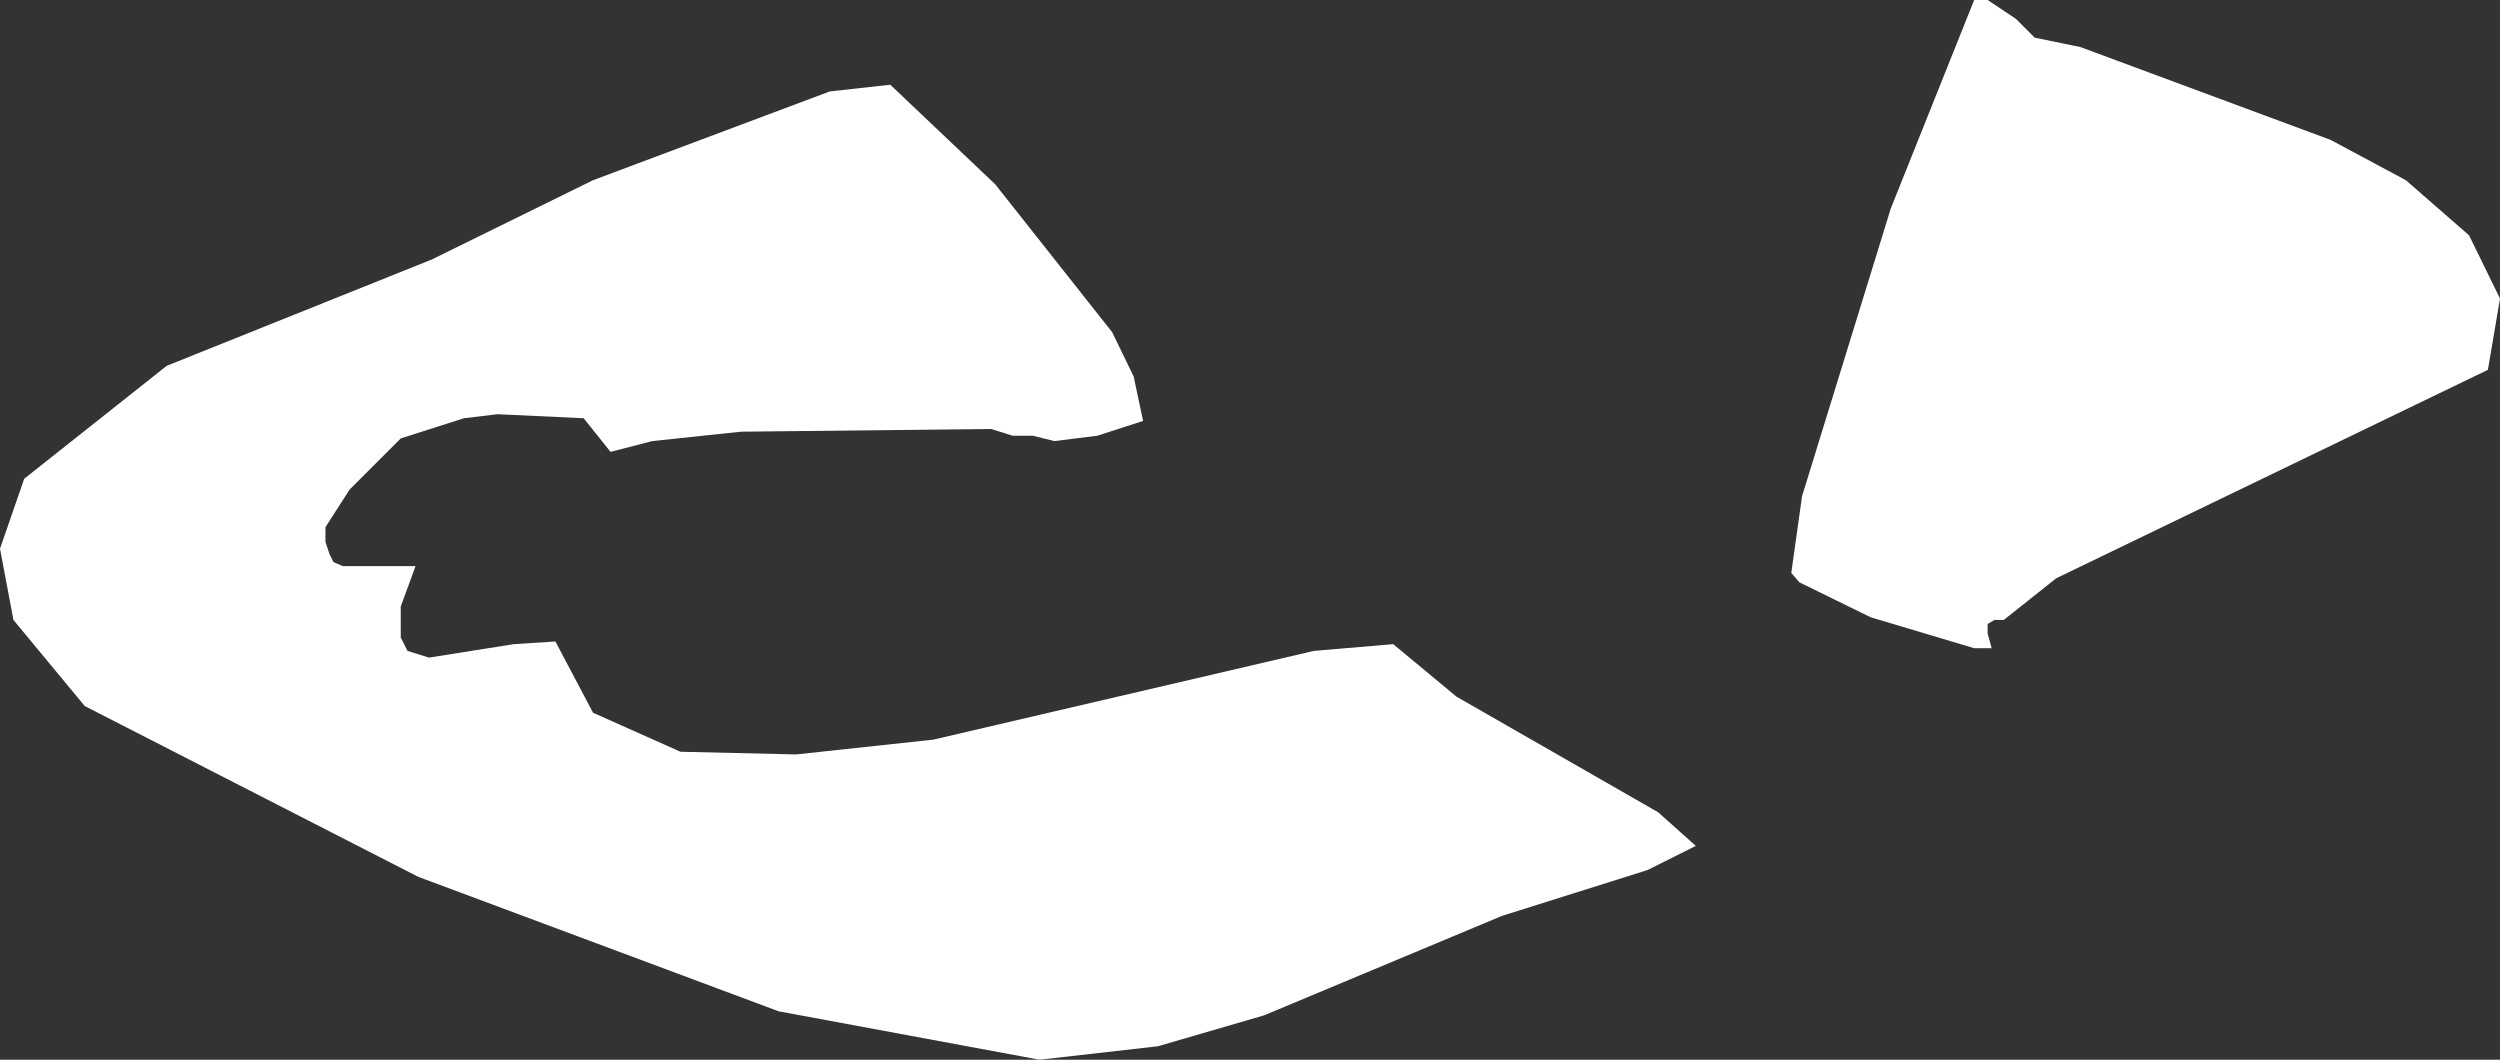
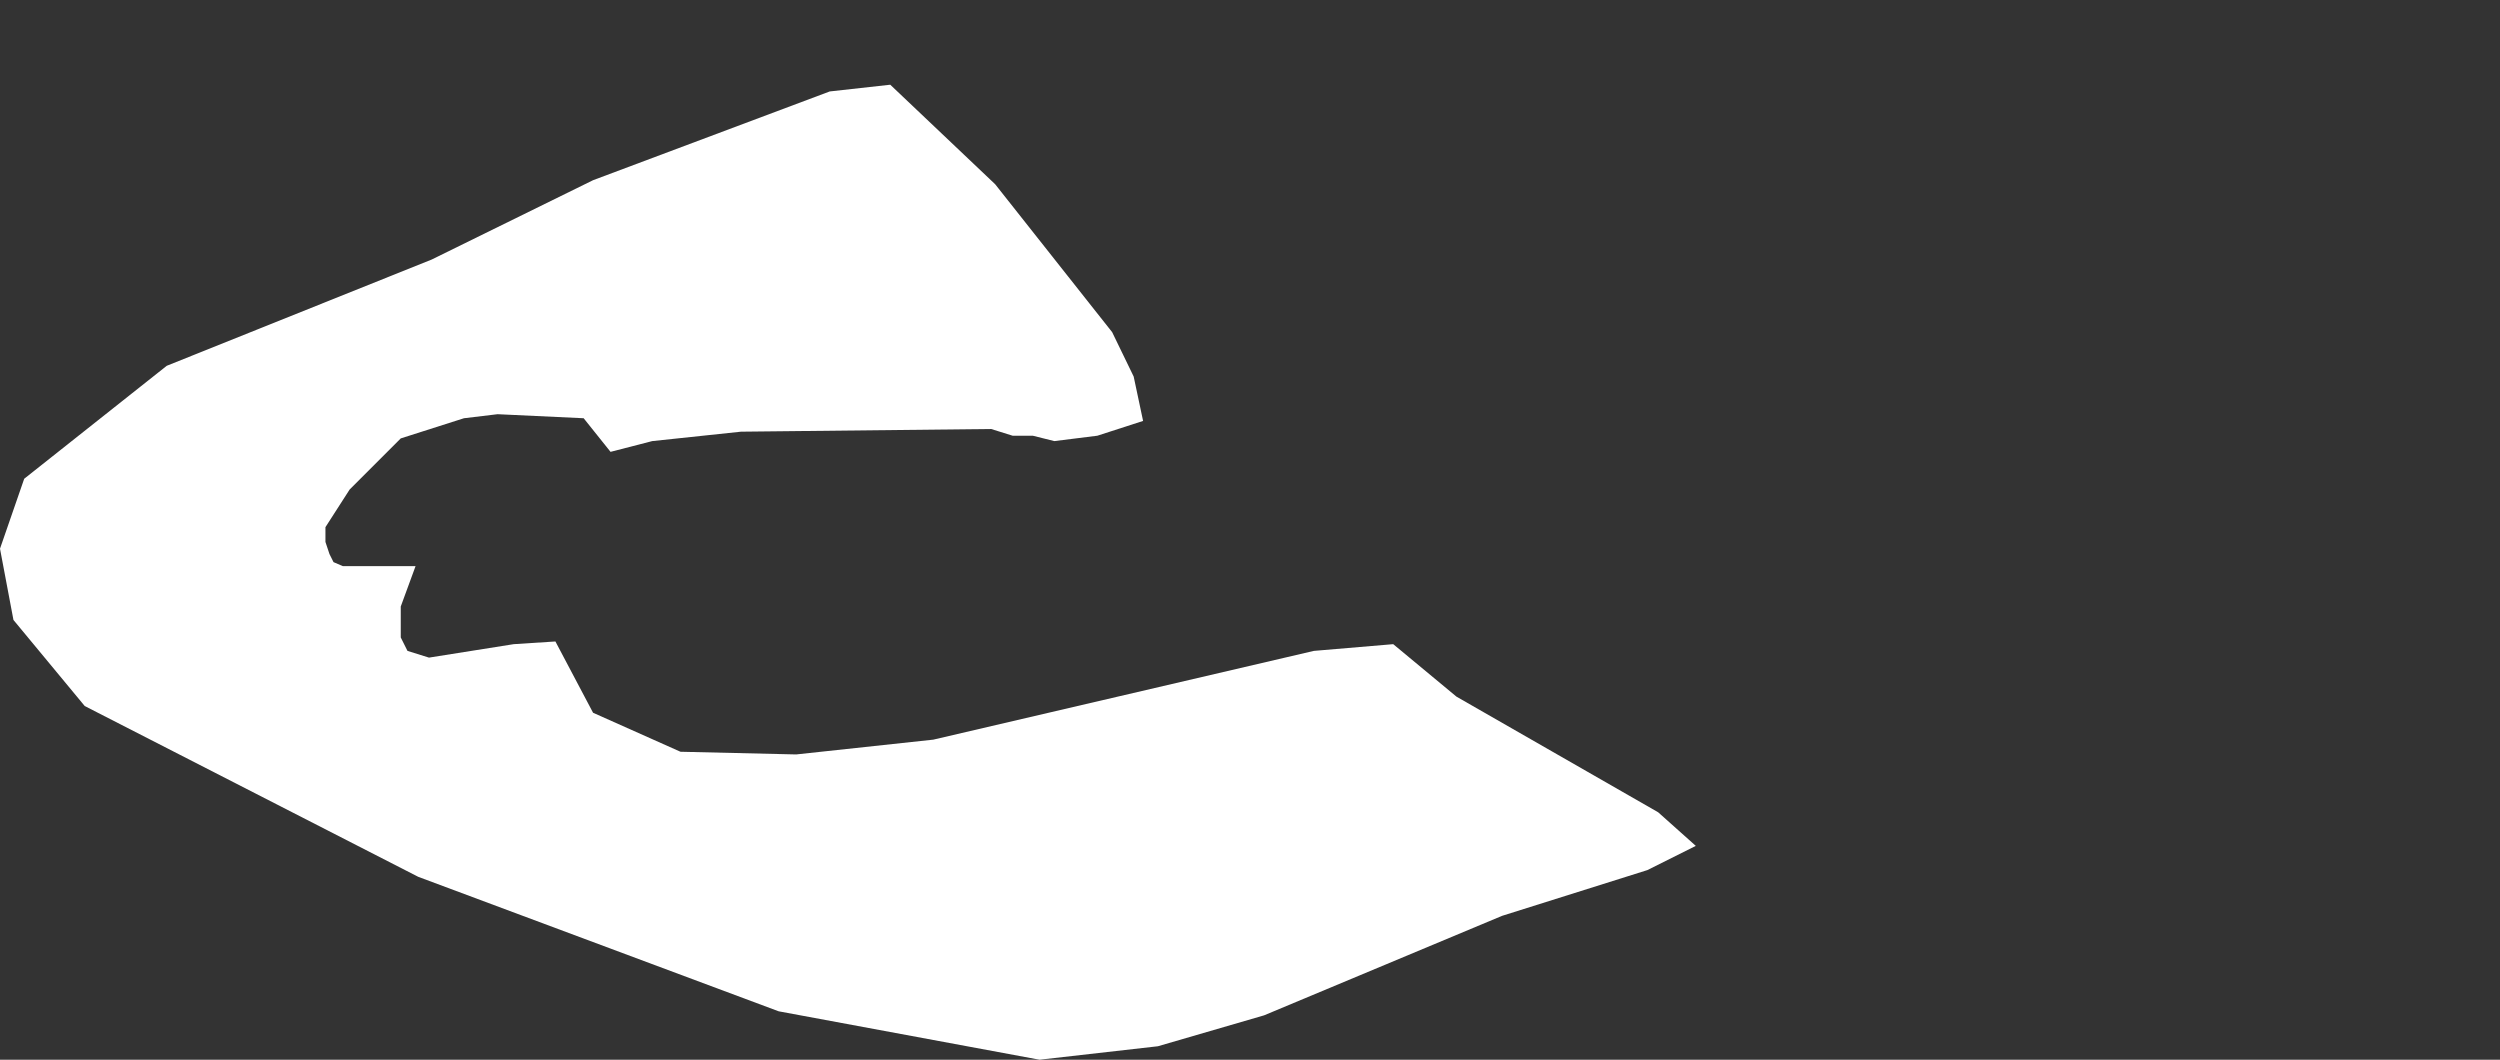
<svg xmlns="http://www.w3.org/2000/svg" height="39.4px" width="92.95px">
  <rect width="100%" height="100%" fill="#333333" stroke="none" />
  <g transform="matrix(1.0, 0.0, 0.0, 1.0, 46.45, 19.7)">
-     <path d="M43.0 -13.0 L45.35 -10.95 46.5 -8.6 46.05 -5.95 30.0 1.8 28.05 3.35 27.7 3.35 27.45 3.5 27.45 3.85 27.6 4.4 26.95 4.4 23.1 3.25 20.45 1.95 20.15 1.6 20.55 -1.25 23.85 -11.95 26.95 -19.7 27.45 -19.7 28.5 -19.0 29.2 -18.3 30.9 -17.95 40.2 -14.5 43.0 -13.0 M-9.45 -12.85 L-5.1 -7.35 -4.3 -5.7 -3.95 -4.05 -5.65 -3.5 -7.25 -3.3 -8.05 -3.5 -8.8 -3.5 -9.6 -3.75 -18.9 -3.65 -22.2 -3.3 -23.75 -2.9 -24.75 -4.15 -27.95 -4.3 -29.2 -4.15 -31.55 -3.4 -33.45 -1.5 -34.35 -0.1 -34.35 0.45 -34.2 0.9 -34.05 1.2 -33.7 1.35 -31.0 1.35 -31.55 2.85 -31.55 4.0 -31.3 4.5 -30.5 4.75 -27.35 4.25 -25.8 4.15 -24.4 6.8 -21.15 8.25 -16.85 8.35 -11.75 7.8 2.4 4.5 5.35 4.25 7.7 6.2 15.2 10.5 16.6 11.75 14.8 12.65 9.4 14.35 0.55 18.05 -3.4 19.2 -7.8 19.7 -17.5 17.9 -30.9 12.9 -43.3 6.55 -45.95 3.35 -46.45 0.7 -45.55 -1.9 -40.25 -6.1 -30.4 -10.05 -24.4 -13.0 -15.6 -16.3 -13.35 -16.55 -9.45 -12.85" fill="#ffffff" fill-rule="evenodd" stroke="none" />
+     <path d="M43.0 -13.0 M-9.45 -12.85 L-5.1 -7.35 -4.3 -5.7 -3.95 -4.05 -5.65 -3.5 -7.25 -3.3 -8.05 -3.5 -8.8 -3.5 -9.6 -3.75 -18.9 -3.65 -22.2 -3.3 -23.75 -2.9 -24.75 -4.15 -27.95 -4.3 -29.2 -4.15 -31.55 -3.4 -33.45 -1.5 -34.35 -0.1 -34.35 0.45 -34.2 0.9 -34.05 1.2 -33.7 1.35 -31.0 1.35 -31.55 2.85 -31.55 4.0 -31.3 4.5 -30.5 4.75 -27.35 4.25 -25.8 4.15 -24.4 6.8 -21.15 8.25 -16.85 8.35 -11.75 7.8 2.4 4.5 5.35 4.25 7.7 6.2 15.2 10.5 16.6 11.75 14.8 12.65 9.4 14.35 0.55 18.05 -3.4 19.2 -7.8 19.7 -17.5 17.9 -30.9 12.9 -43.3 6.55 -45.95 3.35 -46.45 0.7 -45.55 -1.9 -40.25 -6.1 -30.4 -10.05 -24.4 -13.0 -15.6 -16.3 -13.35 -16.55 -9.45 -12.85" fill="#ffffff" fill-rule="evenodd" stroke="none" />
  </g>
</svg>